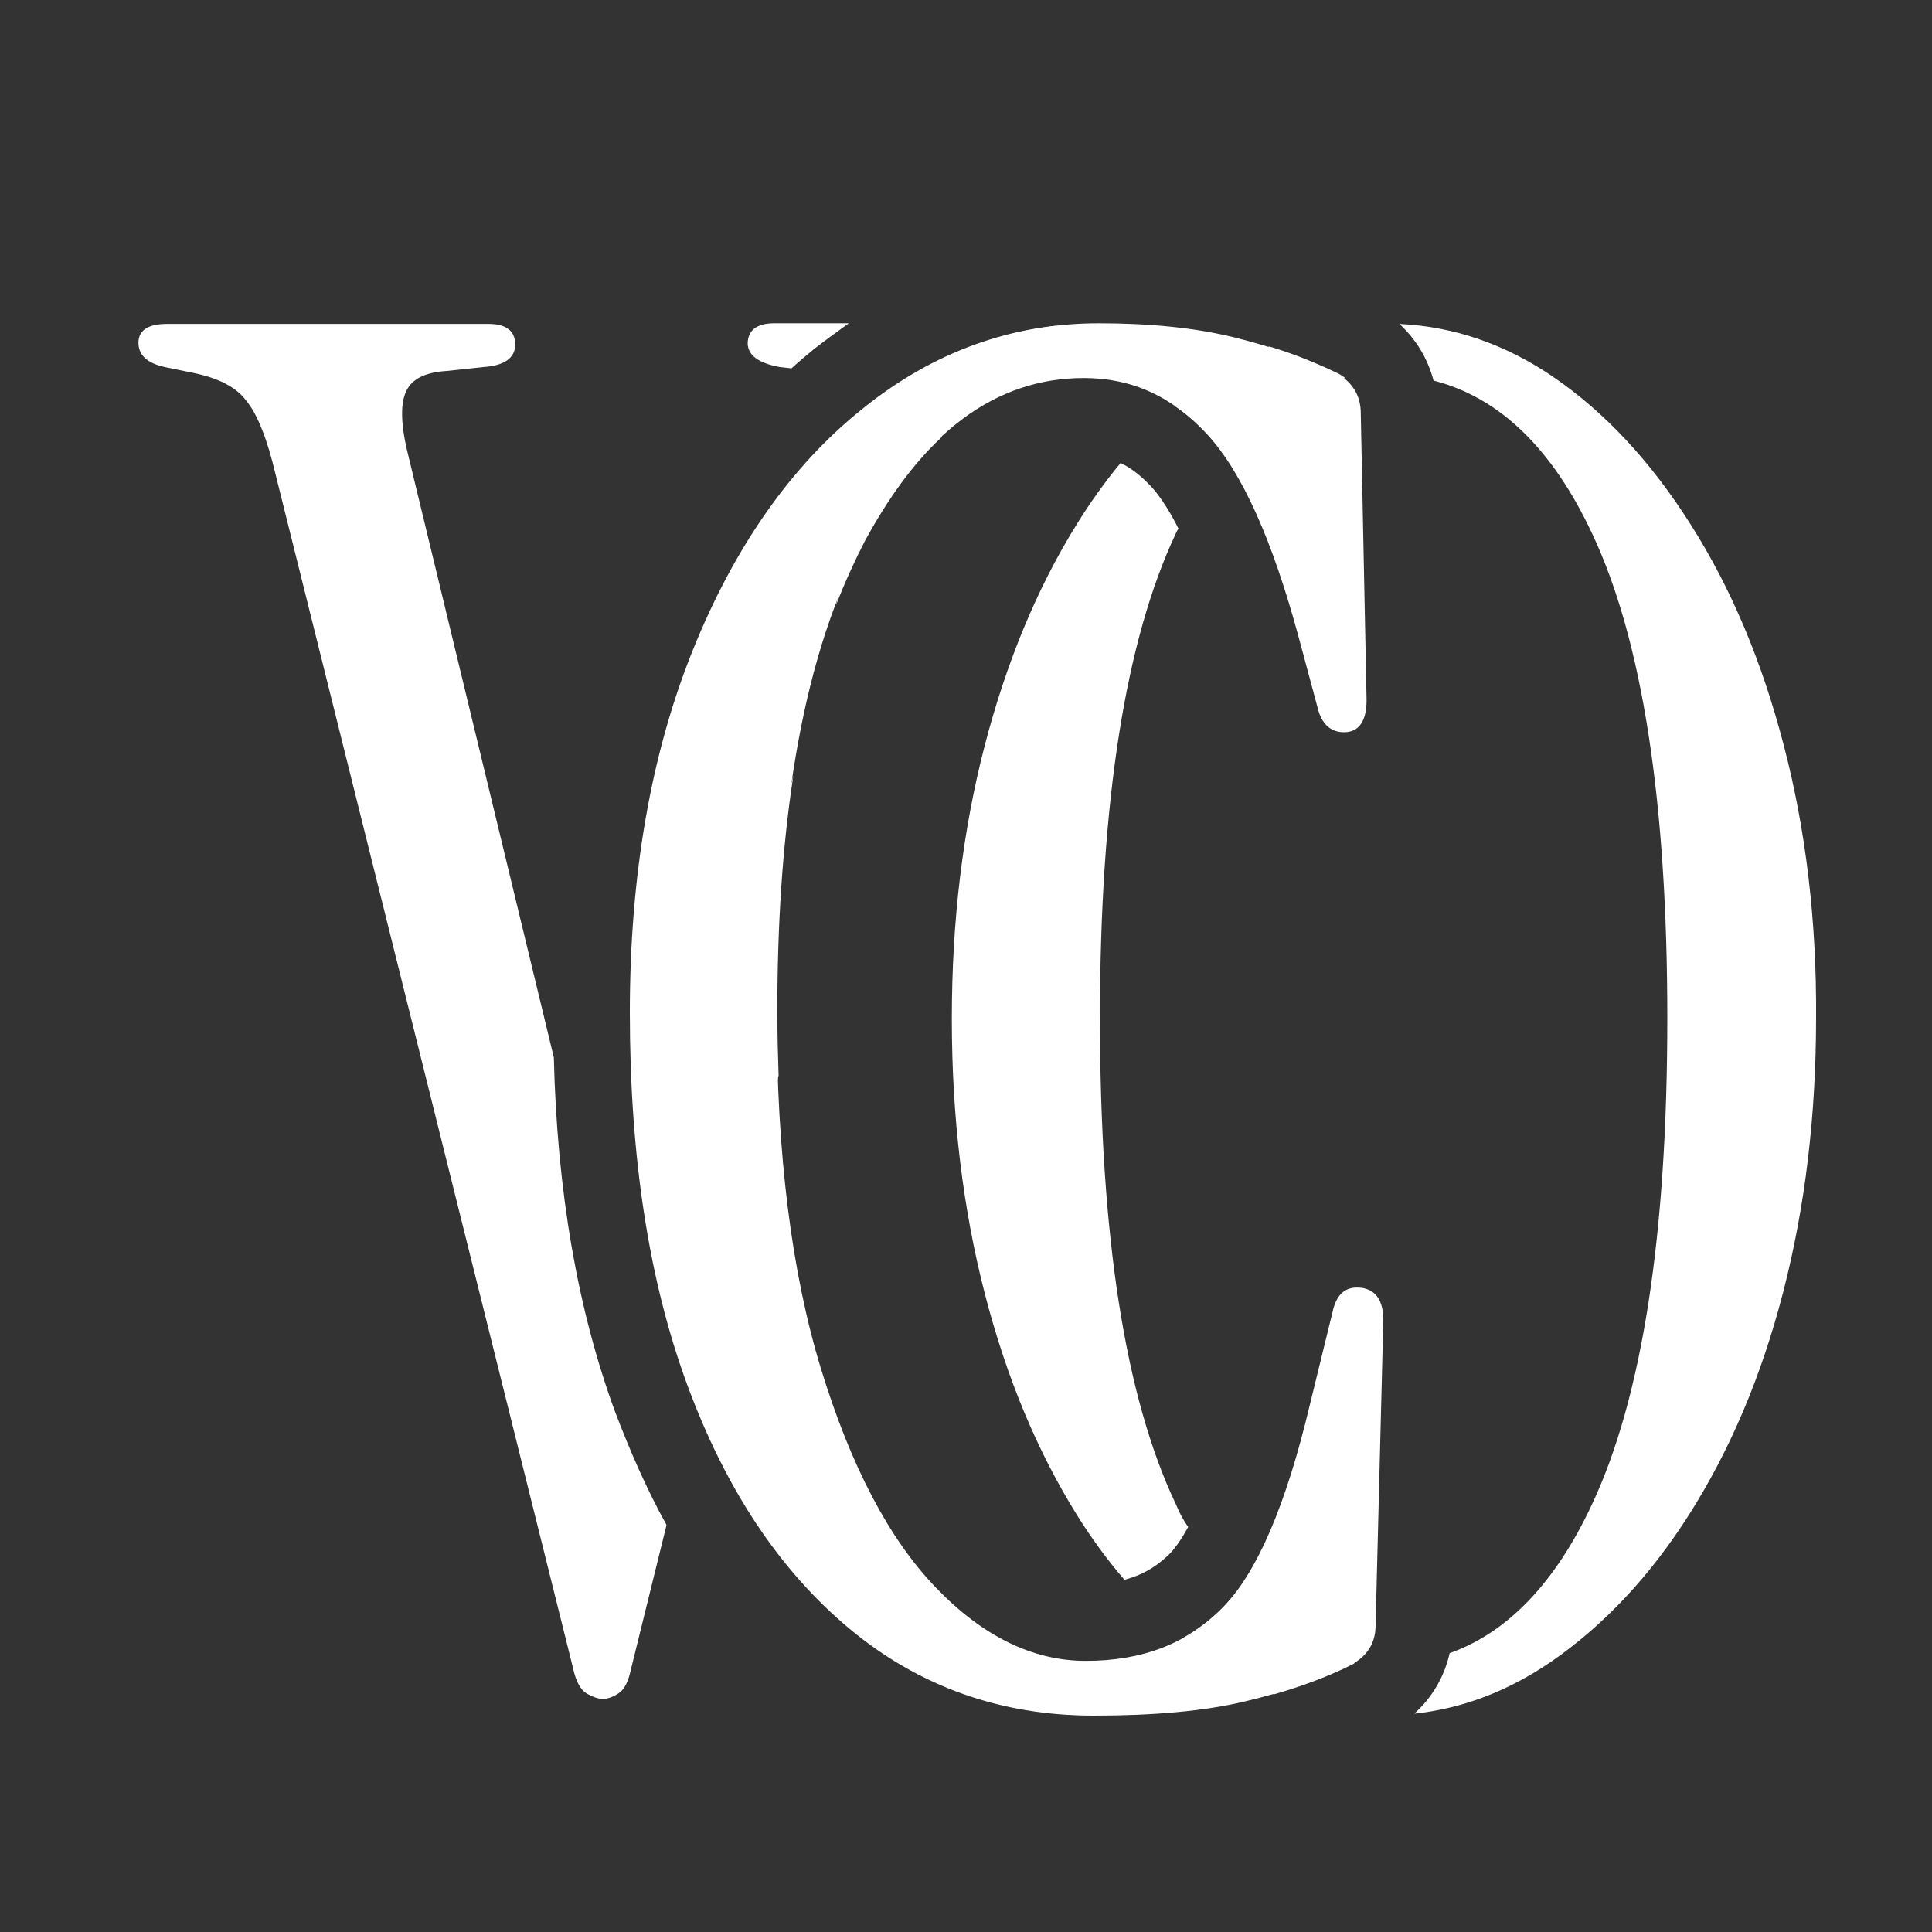
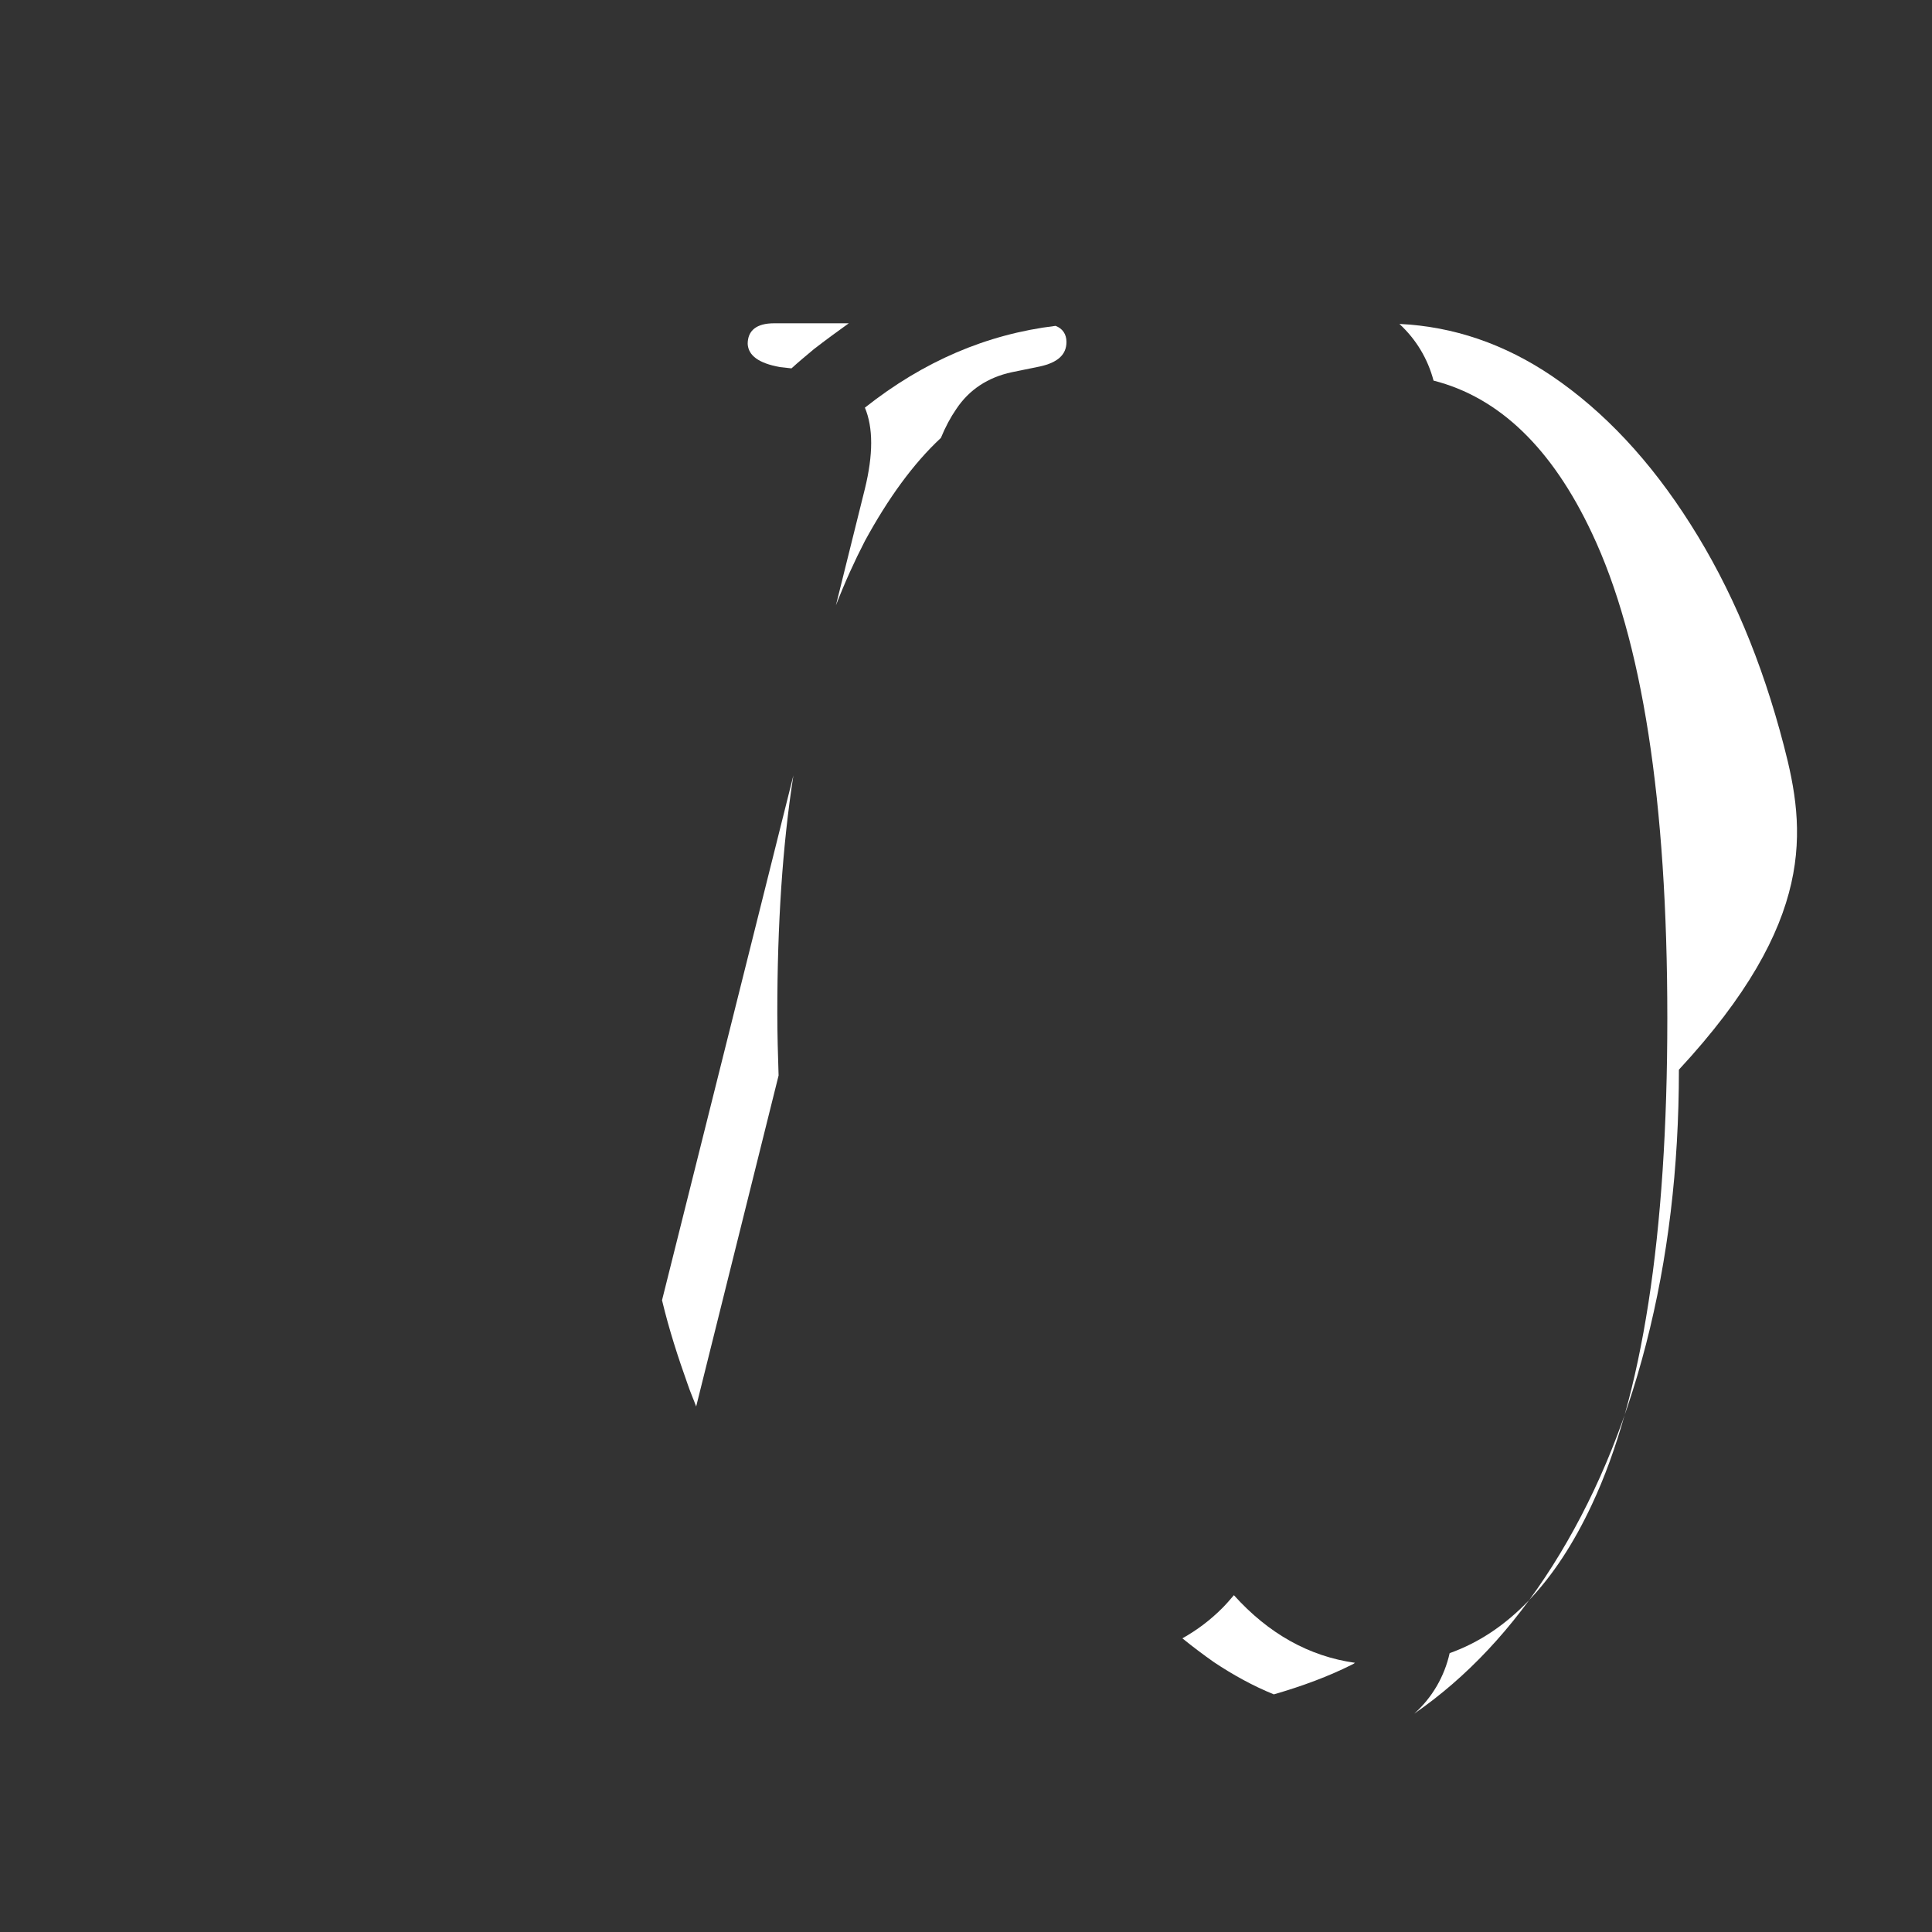
<svg xmlns="http://www.w3.org/2000/svg" version="1.1" id="Layer_1" x="0px" y="0px" viewBox="0 0 300 300" style="enable-background:new 0 0 300 300;" xml:space="preserve">
  <rect x="0" y="0" width="300" height="300" fill="#333333" stroke="none" />
  <style type="text/css">
	.st0{fill:#FFFFFF;}
</style>
  <g>
-     <path class="st0" d="M182.5,63.1c1.8,1.2,3.5,2.7,5.1,4.4c0.9,0.9,1.7,2,2.6,3.2c5.3-6.6,11.6-10.5,18.7-12   c-0.3-0.2-0.6-0.4-0.9-0.6c-3.3-1.6-6.9-3.1-10.9-4.3c-2.9,1.2-5.7,2.7-8.4,4.6C186.5,59.8,184.4,61.4,182.5,63.1z" />
-     <path class="st0" d="M182.6,233.6c-7.9-16.6-11.8-41.7-11.8-75.5s4-58.8,11.8-75.3c0.1-0.2,0.2-0.5,0.4-0.7   c-1.7-3.4-3.2-5.4-4.2-6.5c-1.6-1.7-3.1-2.9-4.8-3.7c-2.4,2.9-4.7,6.1-6.8,9.5c-6.1,9.8-10.9,21.3-14.3,34.4   c-3.4,13.1-5.1,27.2-5.1,42.4c0,15.2,1.7,29.4,5.1,42.6c3.4,13.2,8.2,24.6,14.3,34.4c2.3,3.7,4.8,7.1,7.4,10.1   c3.5-0.9,5.5-2.6,6.9-3.9c0.8-0.8,1.8-2.1,3-4.3C183.7,236,183.1,234.8,182.6,233.6z" />
    <path class="st0" d="M210.4,258.2c-7.1-1-13.4-4.5-18.8-10.5c-0.6,0.7-1.2,1.4-1.8,2c-1.9,1.9-3.9,3.4-6.2,4.7   c1.6,1.3,3.2,2.5,4.9,3.7c3,2,6.1,3.7,9.3,5c4.5-1.3,8.5-2.8,12.1-4.6C210.1,258.4,210.3,258.3,210.4,258.2z" />
-     <path class="st0" d="M277,115.8c-3.4-13.1-8.2-24.5-14.5-34.4c-6.2-9.8-13.4-17.5-21.5-23c-7.4-5-15.3-7.7-23.7-8.1   c2.6,2.4,4.4,5.4,5.3,8.8c10.2,2.6,18.4,10.5,24.6,23.7c7.8,16.5,11.7,41.6,11.7,75.3s-3.9,58.9-11.7,75.5   c-5.7,12.2-13.1,19.9-22.1,23.1c-0.8,3.6-2.7,6.9-5.5,9.4c7.5-0.8,14.6-3.5,21.3-8.1c8.1-5.6,15.3-13.2,21.5-23   c6.2-9.8,11.1-21.2,14.5-34.4c3.4-13.2,5.1-27.3,5.1-42.6C282.1,143,280.4,128.8,277,115.8z" />
+     <path class="st0" d="M277,115.8c-3.4-13.1-8.2-24.5-14.5-34.4c-6.2-9.8-13.4-17.5-21.5-23c-7.4-5-15.3-7.7-23.7-8.1   c2.6,2.4,4.4,5.4,5.3,8.8c10.2,2.6,18.4,10.5,24.6,23.7c7.8,16.5,11.7,41.6,11.7,75.3s-3.9,58.9-11.7,75.5   c-5.7,12.2-13.1,19.9-22.1,23.1c-0.8,3.6-2.7,6.9-5.5,9.4c8.1-5.6,15.3-13.2,21.5-23   c6.2-9.8,11.1-21.2,14.5-34.4c3.4-13.2,5.1-27.3,5.1-42.6C282.1,143,280.4,128.8,277,115.8z" />
  </g>
  <g>
-     <path class="st0" d="M169.8,266.4c-14.4,0-27.1-4.5-37.9-13.5c-10.8-9-19.2-21.6-25.2-37.9c-6-16.3-8.9-35.5-8.9-57.8   c0-21.4,3.3-40.2,9.8-56.3c6.5-16.1,15.3-28.6,26.3-37.4c11-8.9,23.3-13.3,36.7-13.3c8,0,15,0.7,21.1,2.2c6,1.5,11.4,3.4,16.1,5.7   c2.3,1.4,3.5,3.4,3.5,6.1l0.9,44.5c0,3.3-1.2,5-3.5,5c-2.1,0-3.5-1.3-4.1-3.8l-2.9-10.8c-4.1-15.2-8.8-25.7-14.2-31.6   c-5.4-5.9-11.7-8.8-19.2-8.8c-13.7,0-25,8.4-34.1,25.3c-9.1,16.9-13.6,41.3-13.6,73.3c0,21.8,2.3,40.3,6.9,55.3   c4.6,15,10.5,26.3,17.8,33.9c7.3,7.6,15.1,11.4,23.3,11.4c8.8,0,15.8-2.7,21.2-8.2c5.4-5.5,9.9-16,13.6-31.6l3.5-14.3   c0.6-2.9,2.1-4.2,4.7-3.8c2.1,0.4,3.2,2,3.2,5l-1.2,47.4c0,2.7-1.3,4.8-3.8,6.1c-4.7,2.3-10.2,4.2-16.5,5.7   C187,265.7,179.2,266.4,169.8,266.4z" />
    <g>
      <path class="st0" d="M129.8,94c1.4-3.6,2.9-6.9,4.5-10c3.6-6.6,7.5-12,11.8-16c0.7-1.7,1.5-3.2,2.4-4.5c2-3,4.9-4.9,8.6-5.7    l4.4-0.9c2.7-0.6,4.1-1.8,4.1-3.8c0-1.2-0.6-2.1-1.7-2.5c-10.7,1.3-20.5,5.5-29.6,12.7c1.3,3.1,1.3,7.3,0,12.6L129.8,94z" />
      <path class="st0" d="M120.7,157.3c0-13.7,0.8-26,2.5-36.9l-20.4,81.5c1.1,4.6,2.5,8.9,4,13.1c0.4,1.2,0.9,2.3,1.3,3.4l12.8-51.4    C120.8,163.9,120.7,160.6,120.7,157.3z" />
      <path class="st0" d="M121.1,57l1.8,0.2c1.1-1,2.3-2,3.5-3c1.8-1.4,3.6-2.7,5.4-4h-11.6c-2.7,0-4.1,1.1-4.1,3.2    C116.2,55.2,117.8,56.4,121.1,57z" />
-       <path class="st0" d="M95.5,219.2c-5.8-15.8-9-34.2-9.5-55L63.2,69.9c-1-4.3-1-7.4-0.1-9.2c0.9-1.9,3-2.9,6.3-3.1l5.6-0.6    c3.3-0.2,5-1.4,5-3.5c0-2.1-1.4-3.2-4.1-3.2h-50c-2.9,0-4.4,1-4.4,2.9c0,2,1.4,3.2,4.1,3.8l4.4,0.9c3.9,0.8,6.7,2.2,8.3,4.4    c1.7,2.1,3.2,5.9,4.5,11.4L89,259.1c0.4,1.9,1.1,3.2,2,3.8c1,0.6,1.9,0.9,2.6,0.9c0.8,0,1.6-0.3,2.5-0.9c0.9-0.6,1.5-1.9,1.9-3.8    l5.5-22.3C100.5,231.4,97.9,225.5,95.5,219.2z" />
    </g>
  </g>
</svg>